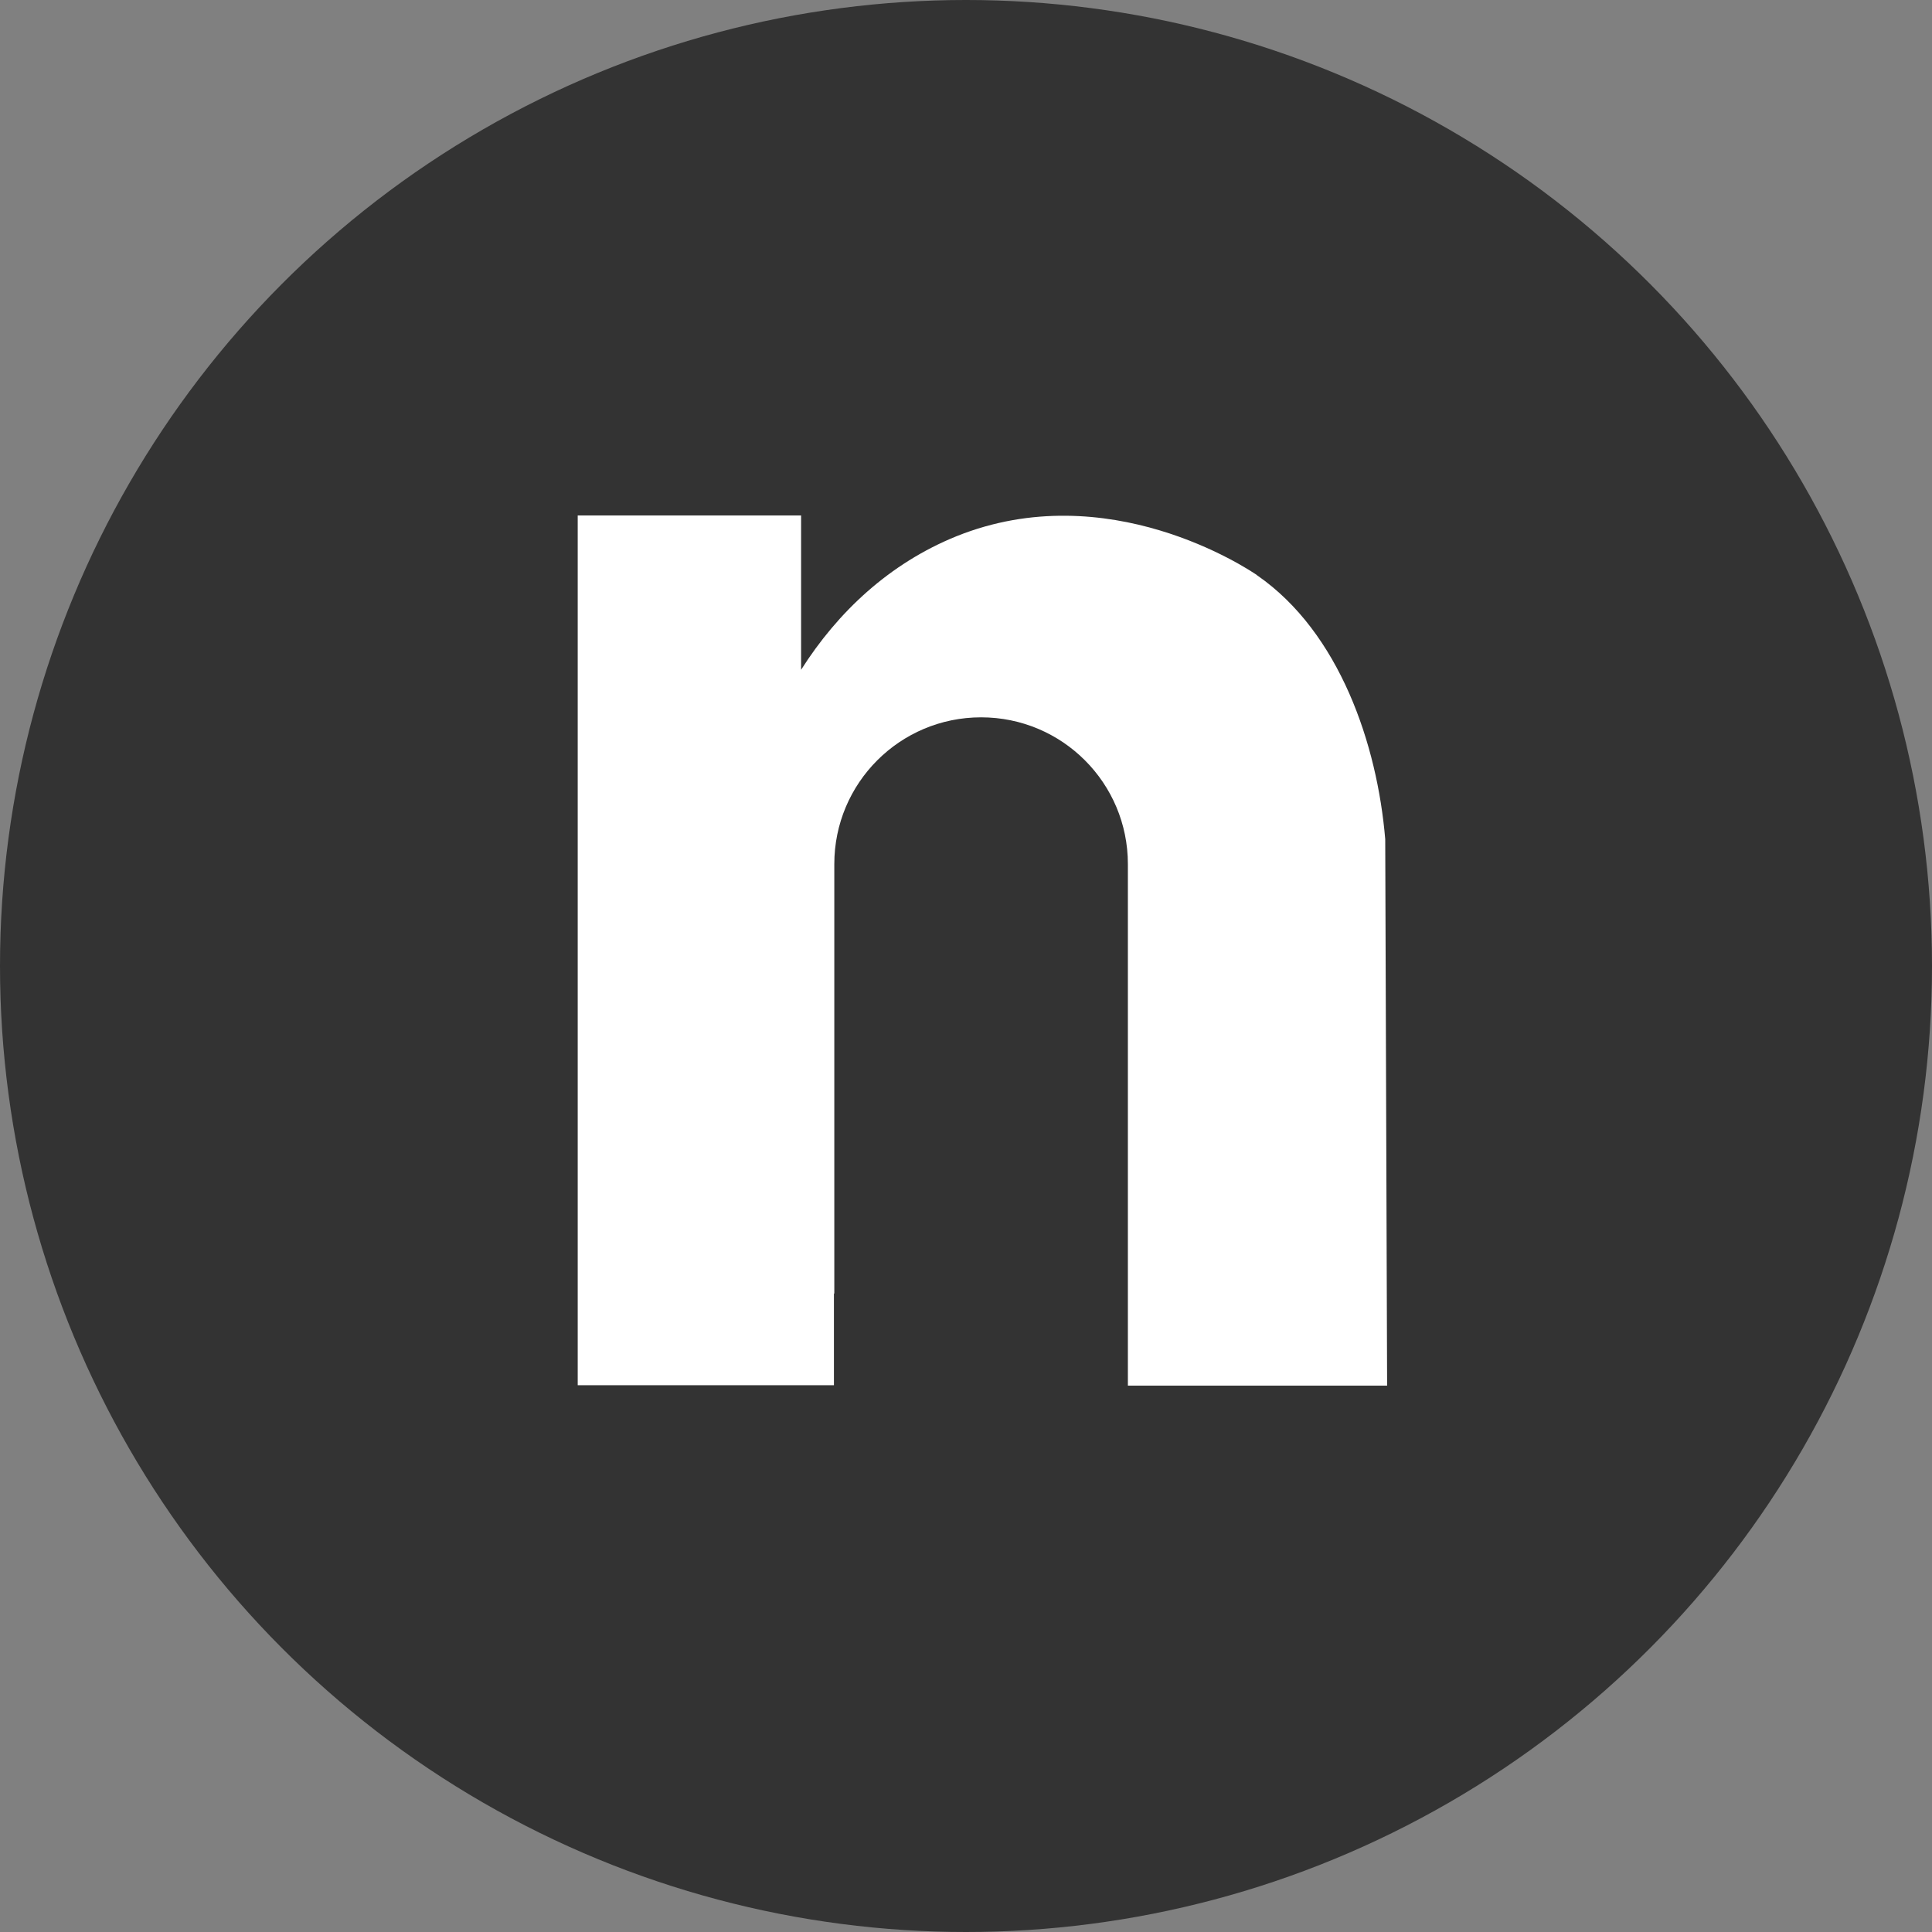
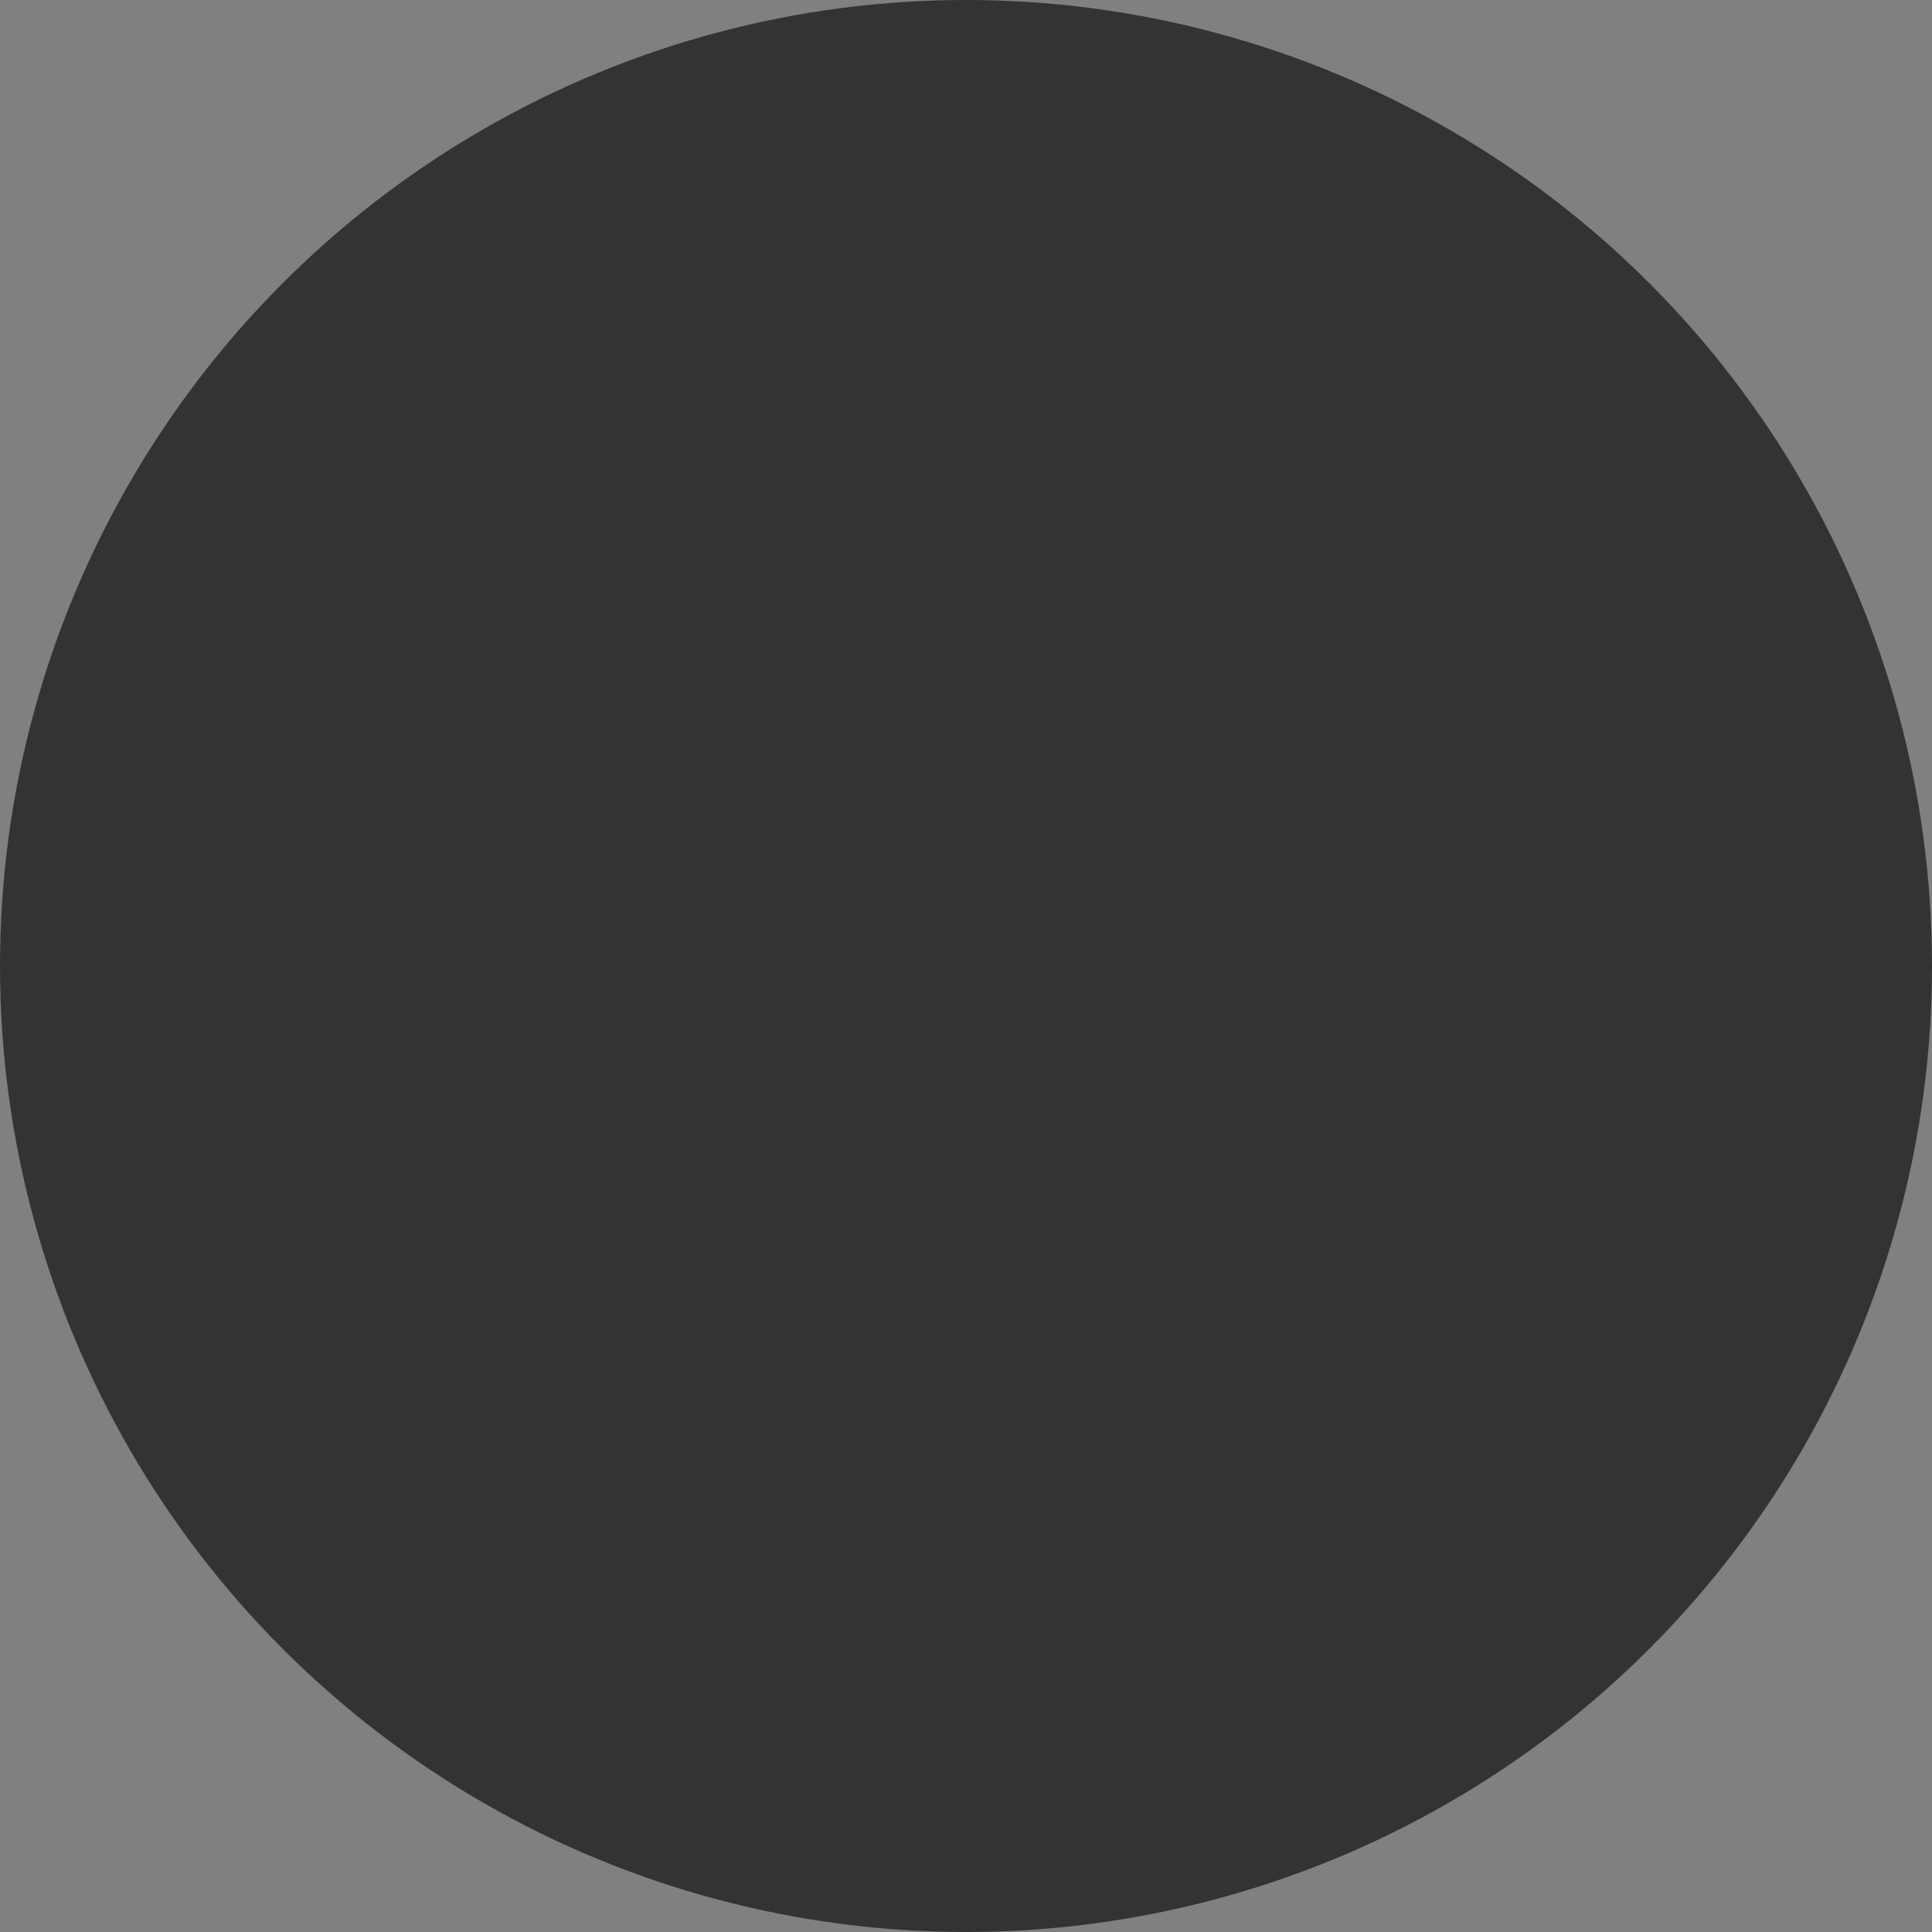
<svg xmlns="http://www.w3.org/2000/svg" xml:space="preserve" viewBox="0 0 512 512">
  <rect x="0" y="0" width="512" height="512" fill="#808080" stroke="none" />
  <circle cx="256" cy="256" r="256" style="fill:#333" />
-   <path d="M221.1 342.8V229c0-21.5 17.4-38.9 38.9-38.9s38.9 17.4 38.9 38.9v138.2h68.7l-.5-144.8c-2.1-25.1-12.1-54.8-33.9-69.9 0 0-.1 0-.1-.1-2.5-1.7-39.5-26.4-79.6-10.3-17.8 7.2-31.5 20.1-41.2 35.4v-40.9h-59.2v230.5H221v-24.3z" style="fill:#fff" />
</svg>